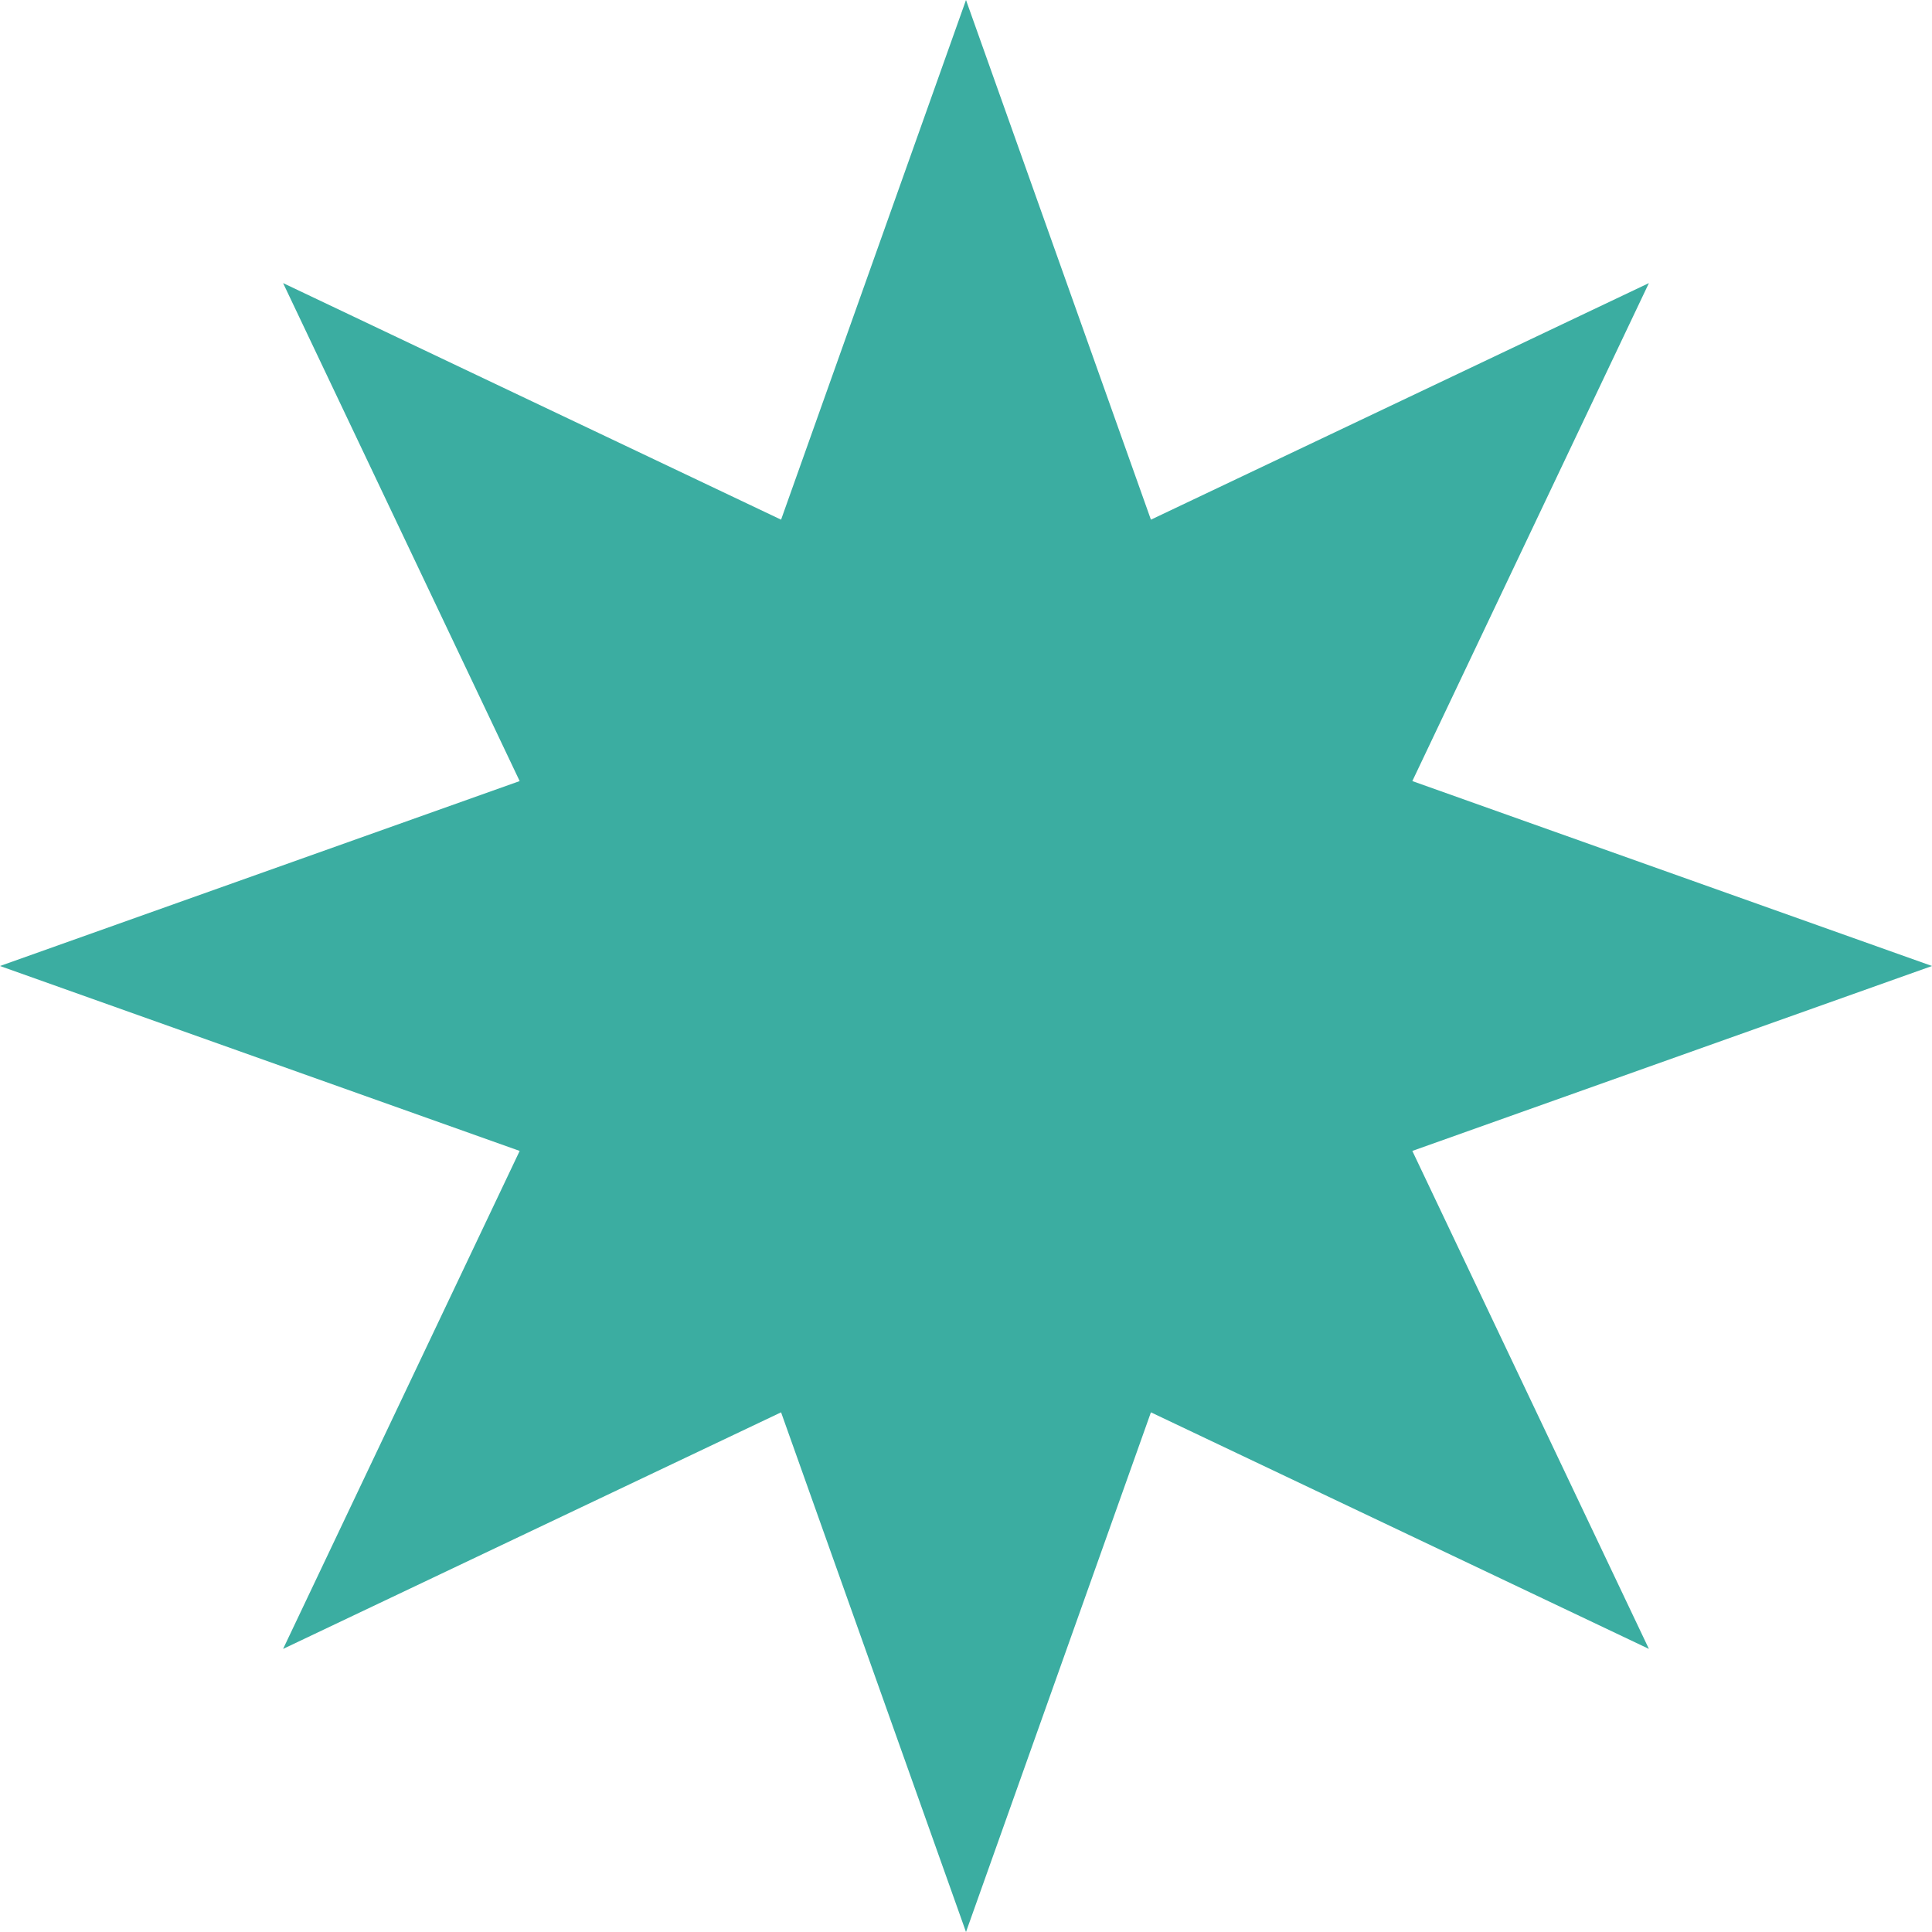
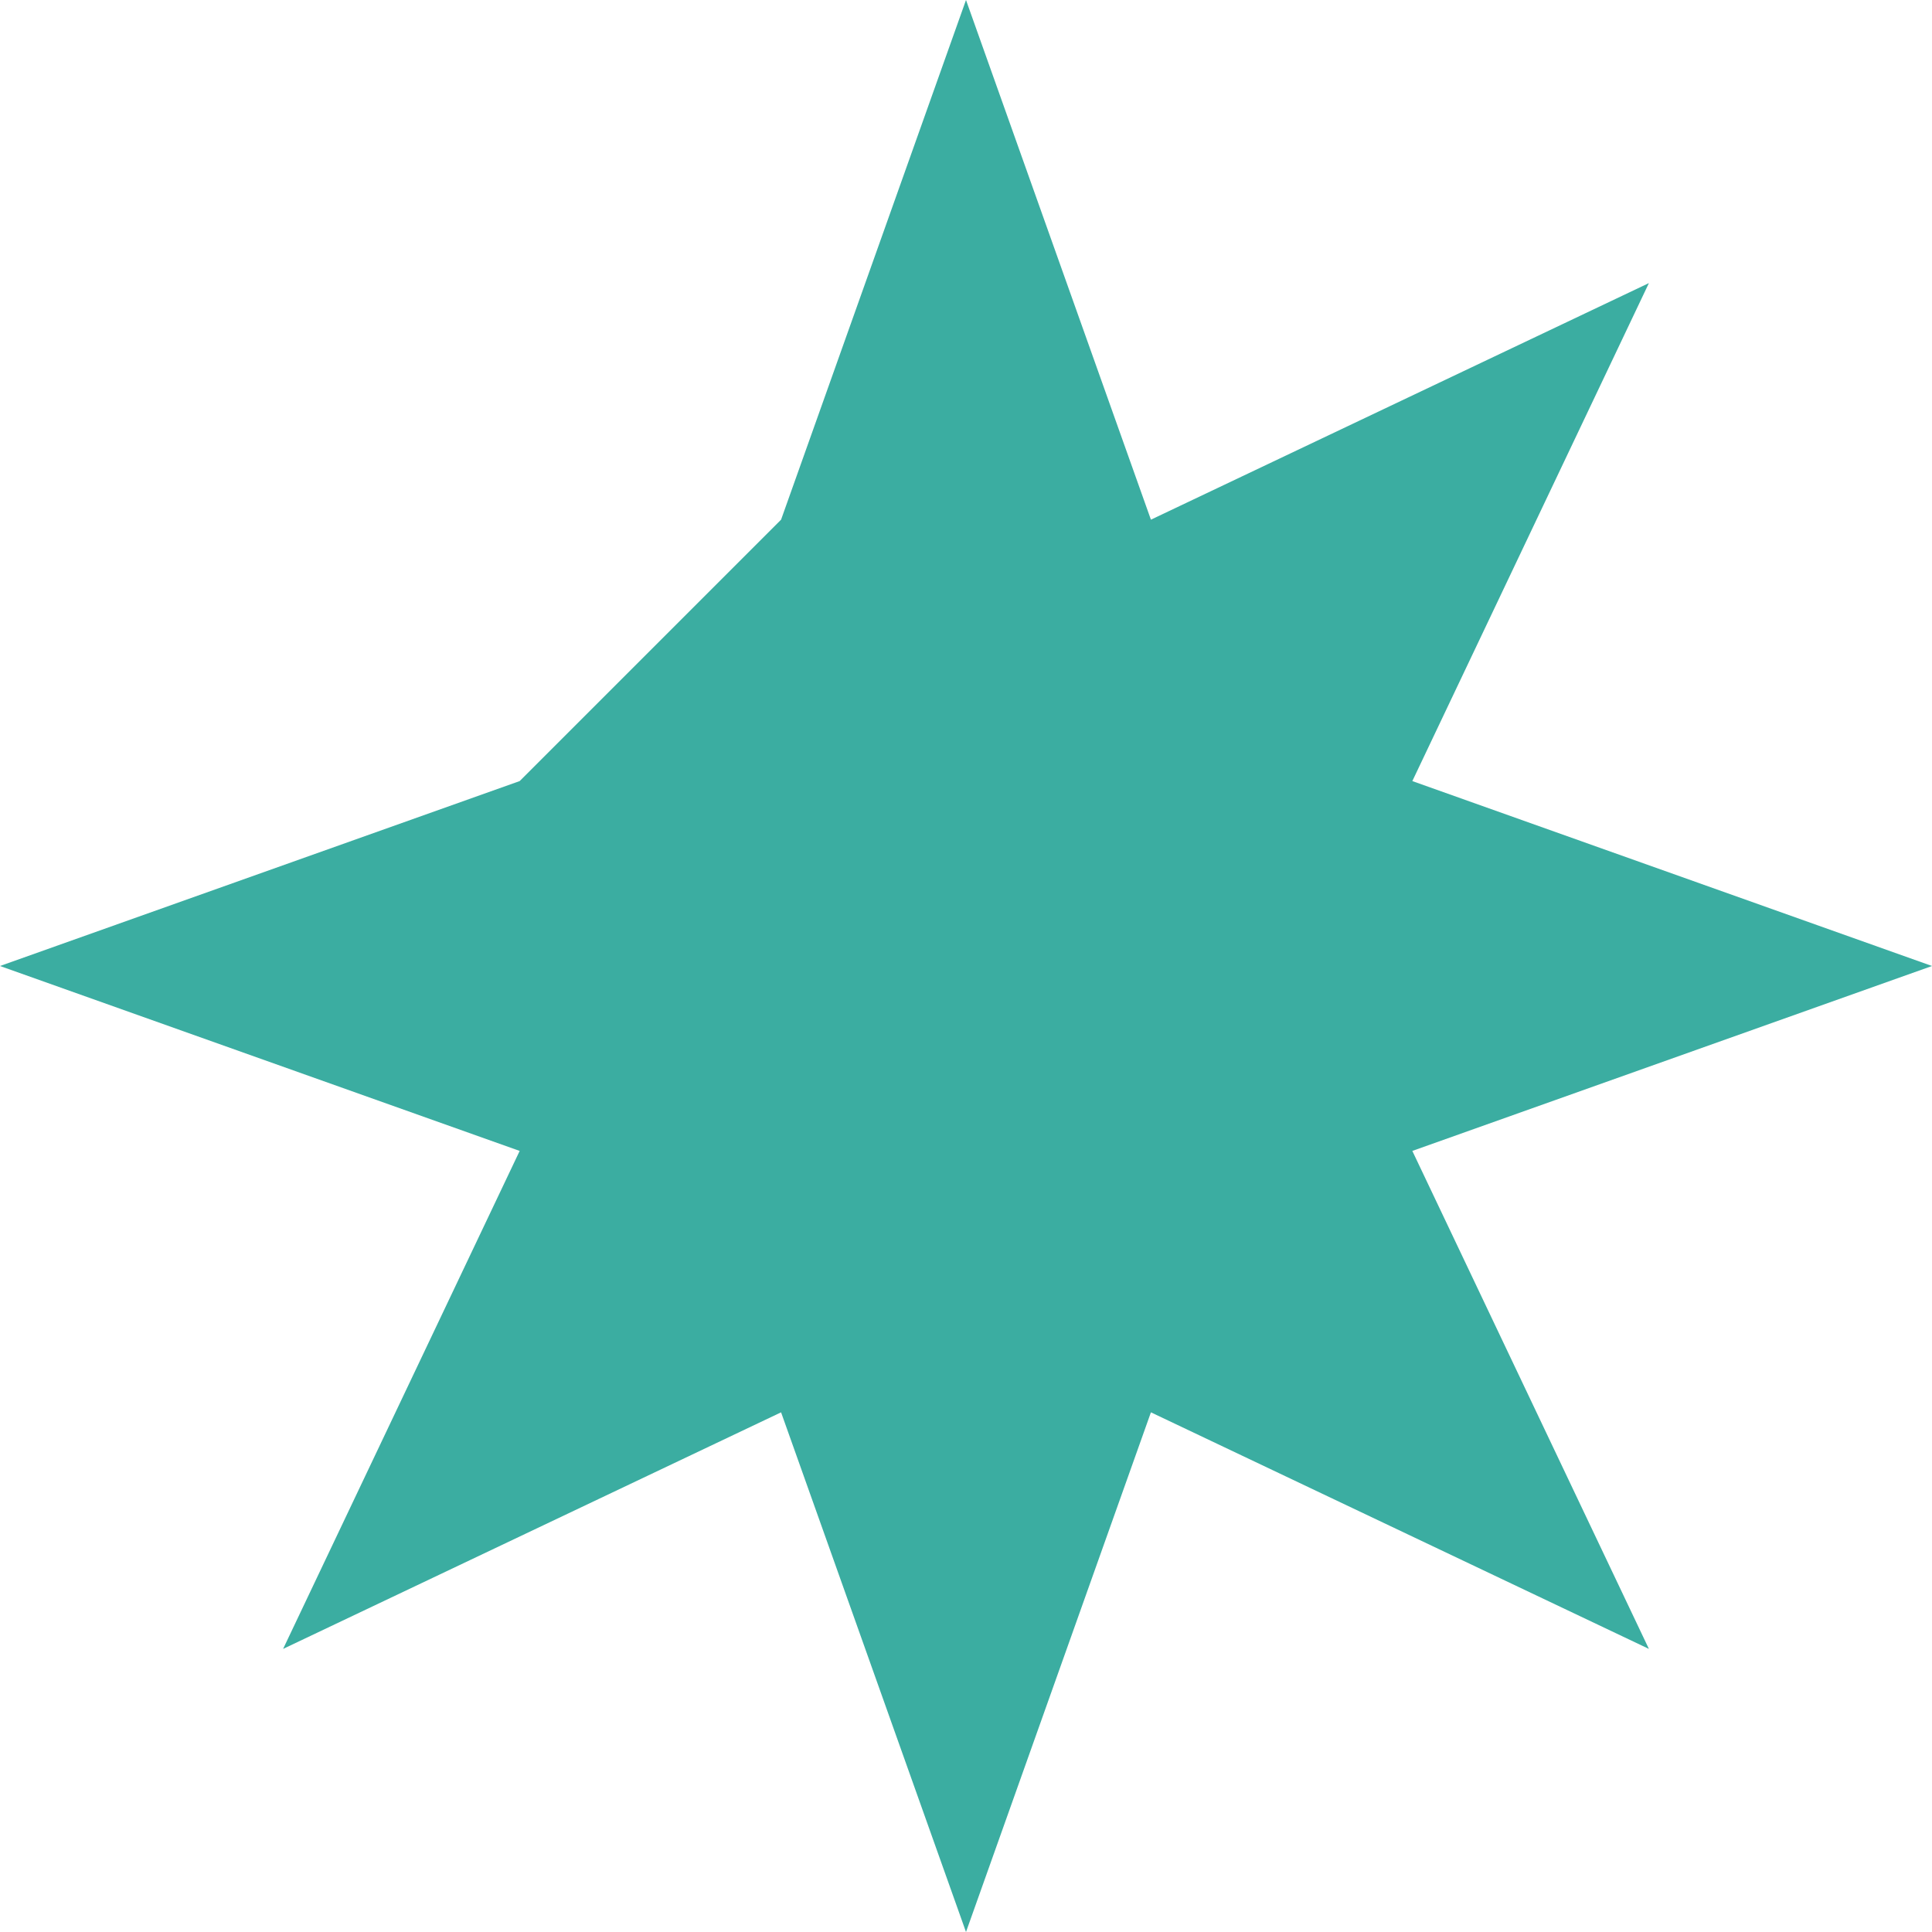
<svg xmlns="http://www.w3.org/2000/svg" width="200" height="200" viewBox="0 0 200 200" fill="none">
-   <path d="M100 0L119.143 53.796L170.694 29.306L146.204 80.857L200 100L146.204 119.143L170.694 170.694L119.143 146.204L100 200L80.857 146.204L29.306 170.694L53.796 119.143L0 100L53.796 80.857L29.306 29.306L80.857 53.796L100 0Z" fill="#3BADA1" />
+   <path d="M100 0L119.143 53.796L170.694 29.306L146.204 80.857L200 100L146.204 119.143L170.694 170.694L119.143 146.204L100 200L80.857 146.204L29.306 170.694L53.796 119.143L0 100L53.796 80.857L80.857 53.796L100 0Z" fill="#3BADA1" />
</svg>